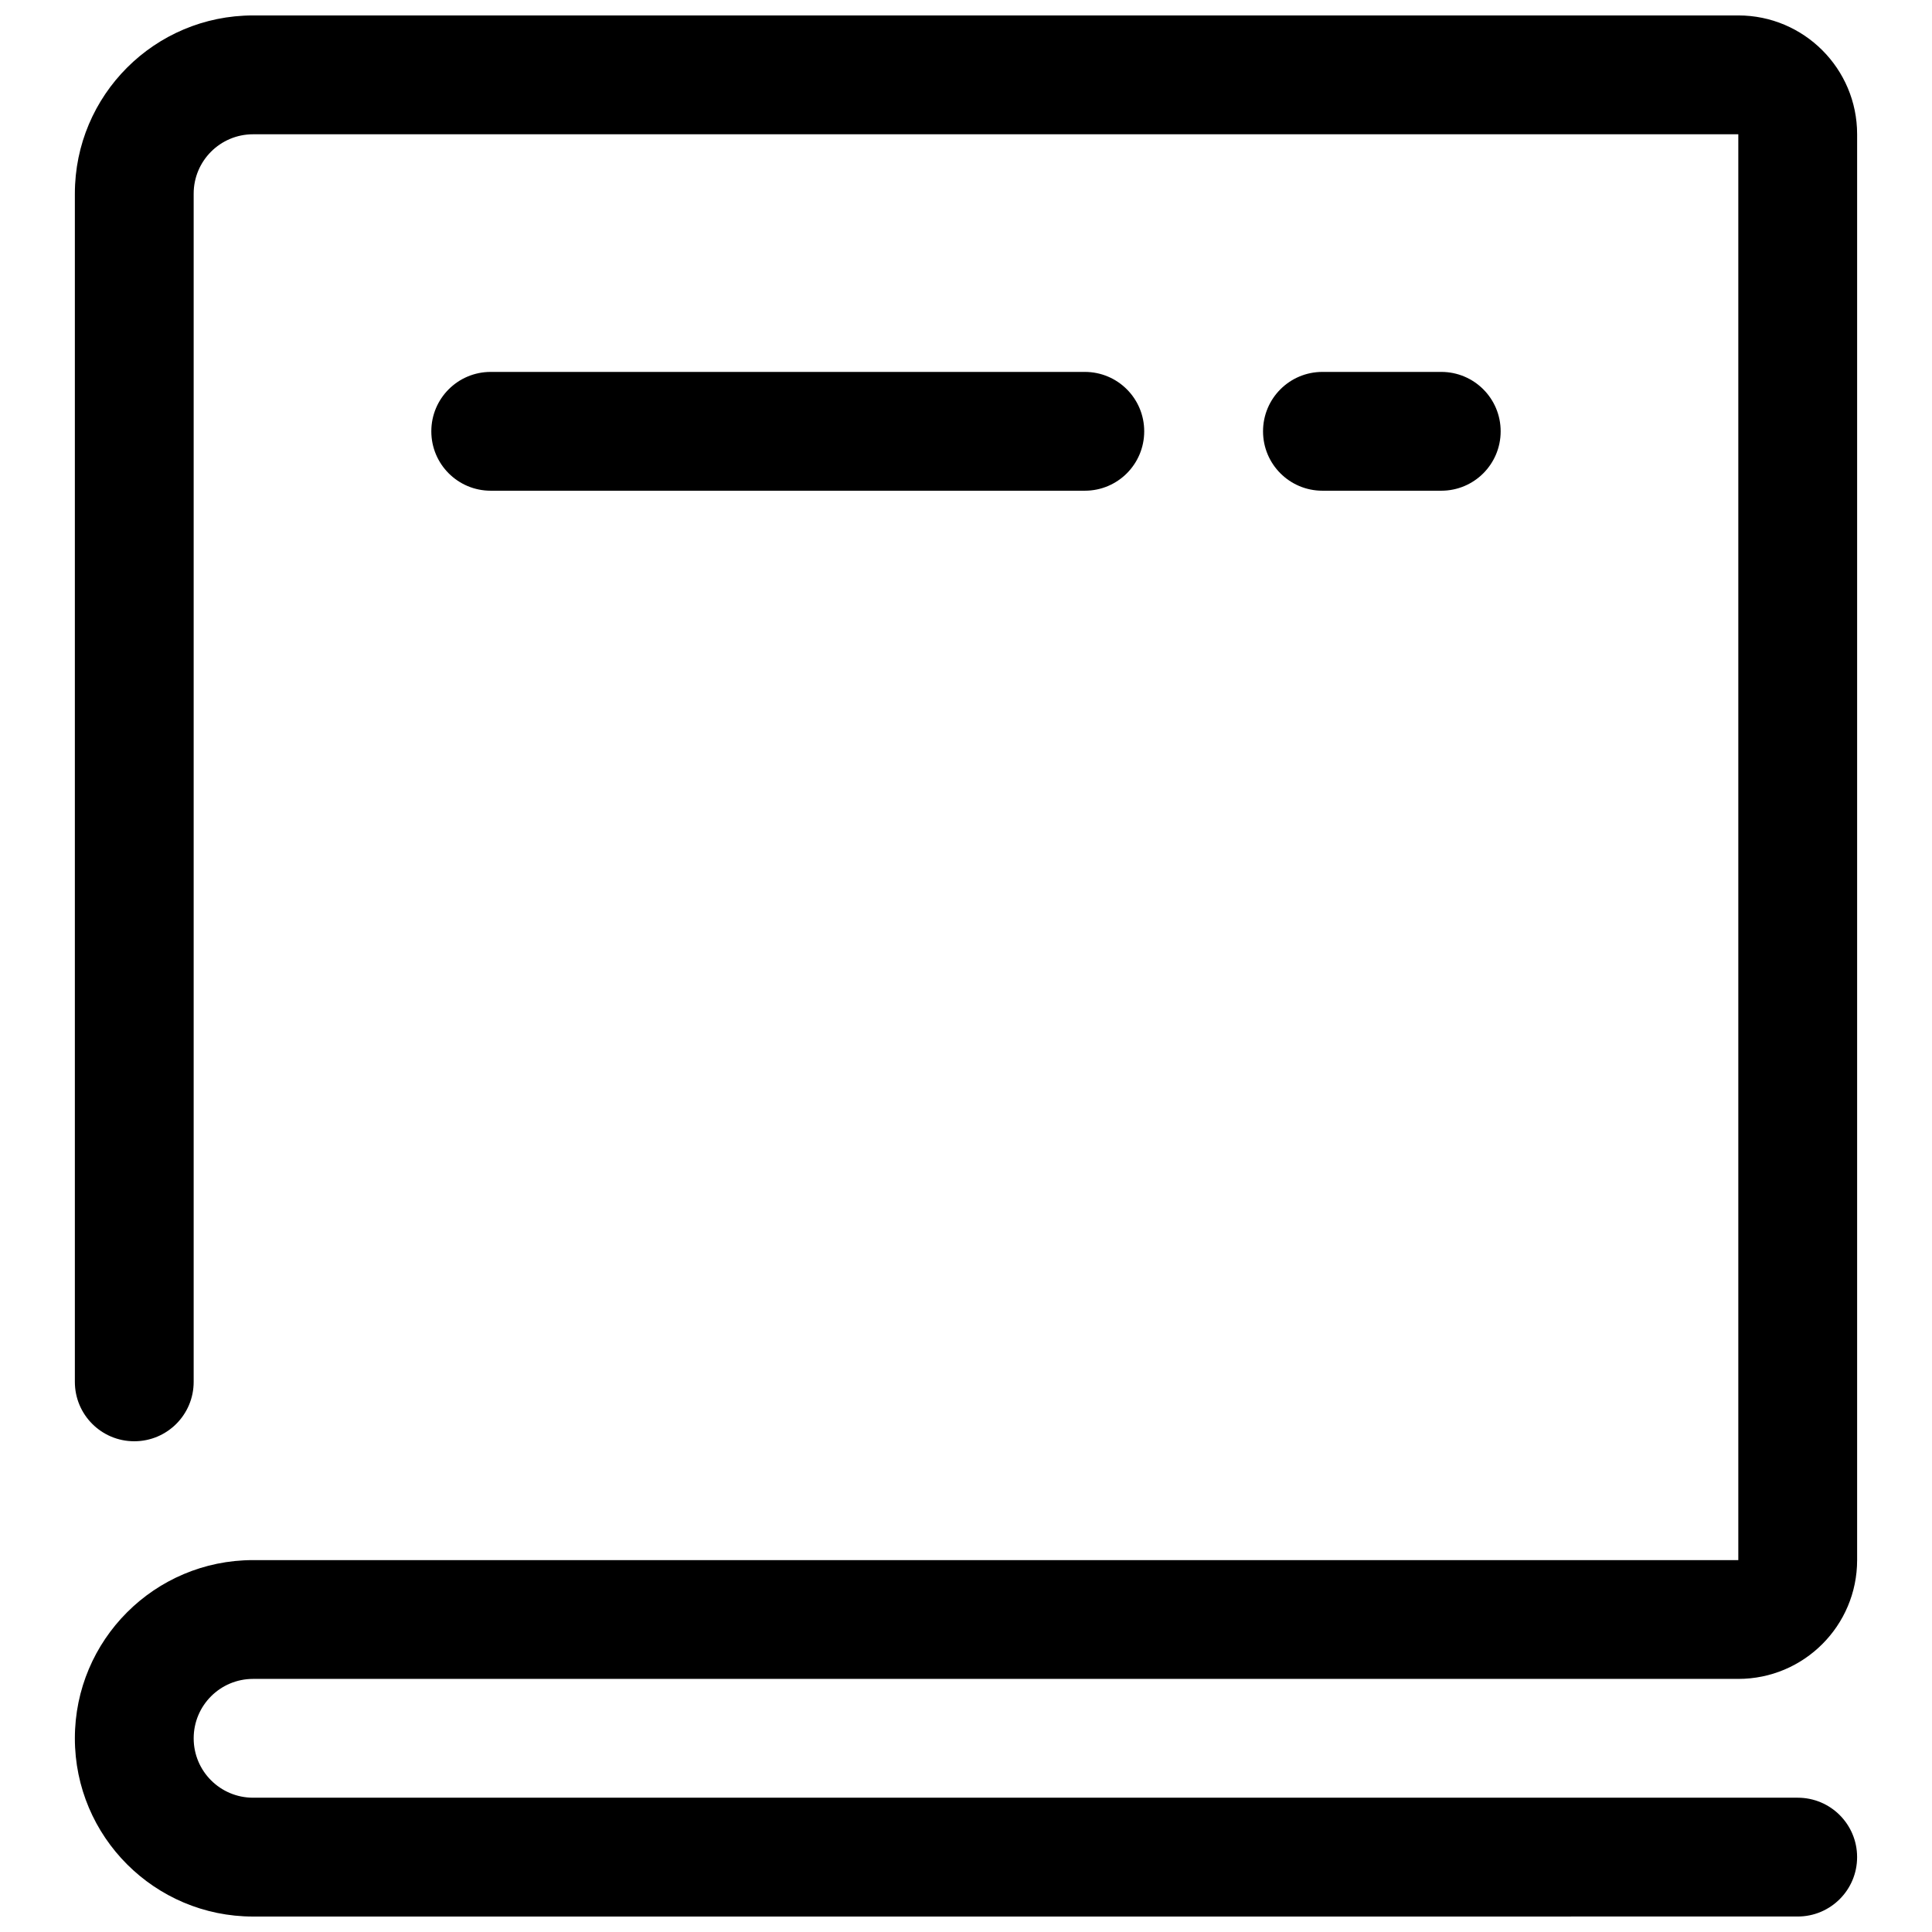
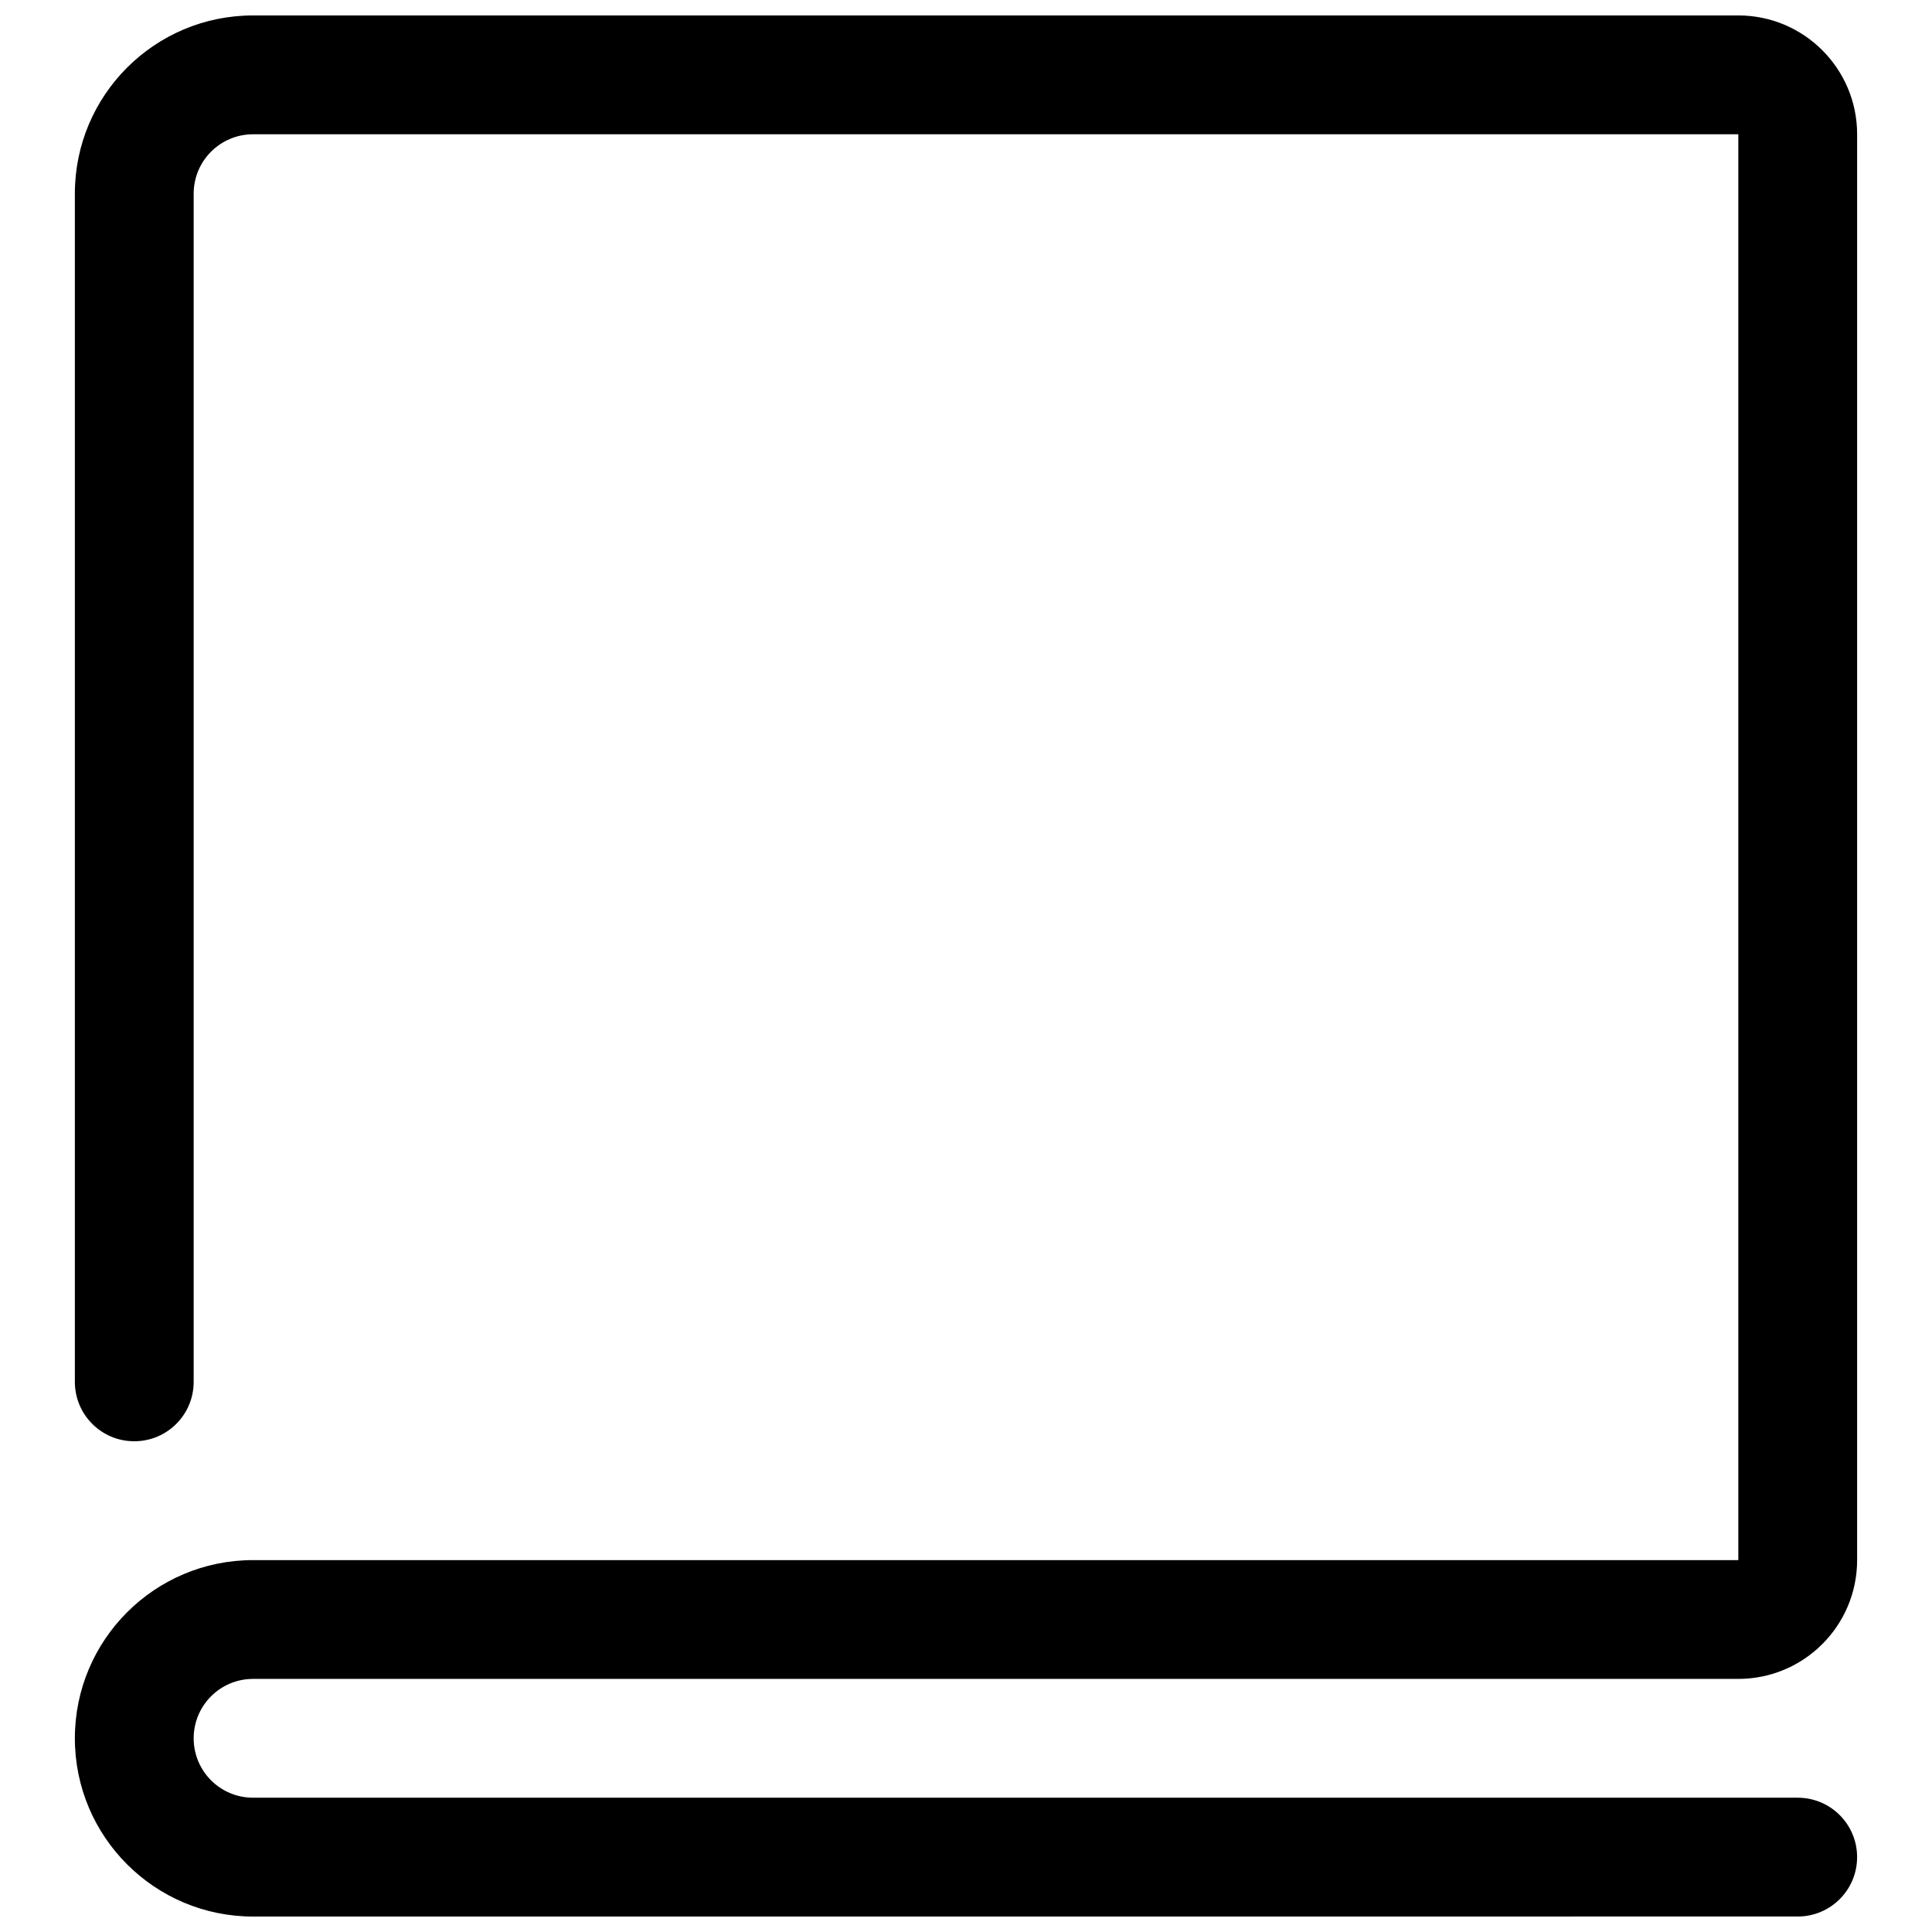
<svg xmlns="http://www.w3.org/2000/svg" width="800px" height="800px" version="1.1" viewBox="144 144 512 512">
  <defs>
    <clipPath id="a">
      <path d="m163 148.09h474v503.81h-474z" />
    </clipPath>
  </defs>
  <g clip-path="url(#a)">
    <path d="m163.84 195.32c0-26.086 21.145-47.23 47.23-47.23h393.6c17.383 0 31.488 14.105 31.488 31.488v377.86c0 17.383-14.105 31.488-31.488 31.488h-393.6c-8.707 0-15.742 7.039-15.742 15.742 0 8.707 7.039 15.742 15.742 15.742h409.34c8.707 0 15.742 7.039 15.742 15.742 0 8.707-7.039 15.742-15.742 15.742l-409.34 0.008c-26.086 0-47.23-21.16-47.23-47.23s21.145-47.23 47.23-47.23h393.6v-377.86h-393.6c-8.707 0-15.746 7.055-15.746 15.742v314.88c0 8.707-7.039 15.742-15.742 15.742-8.707 0-15.742-7.039-15.742-15.742z" />
  </g>
-   <path d="m274.05 242.56c-8.707 0-15.746 7.035-15.746 15.742s7.039 15.742 15.742 15.742h157.44c8.707 0 15.742-7.039 15.742-15.742 0-8.707-7.039-15.742-15.742-15.742z" />
-   <path d="m494.46 242.56c-8.707 0-15.742 7.039-15.742 15.742 0 8.707 7.039 15.742 15.742 15.742h31.488c8.707 0 15.742-7.039 15.742-15.742 0-8.707-7.039-15.742-15.742-15.742z" />
</svg>